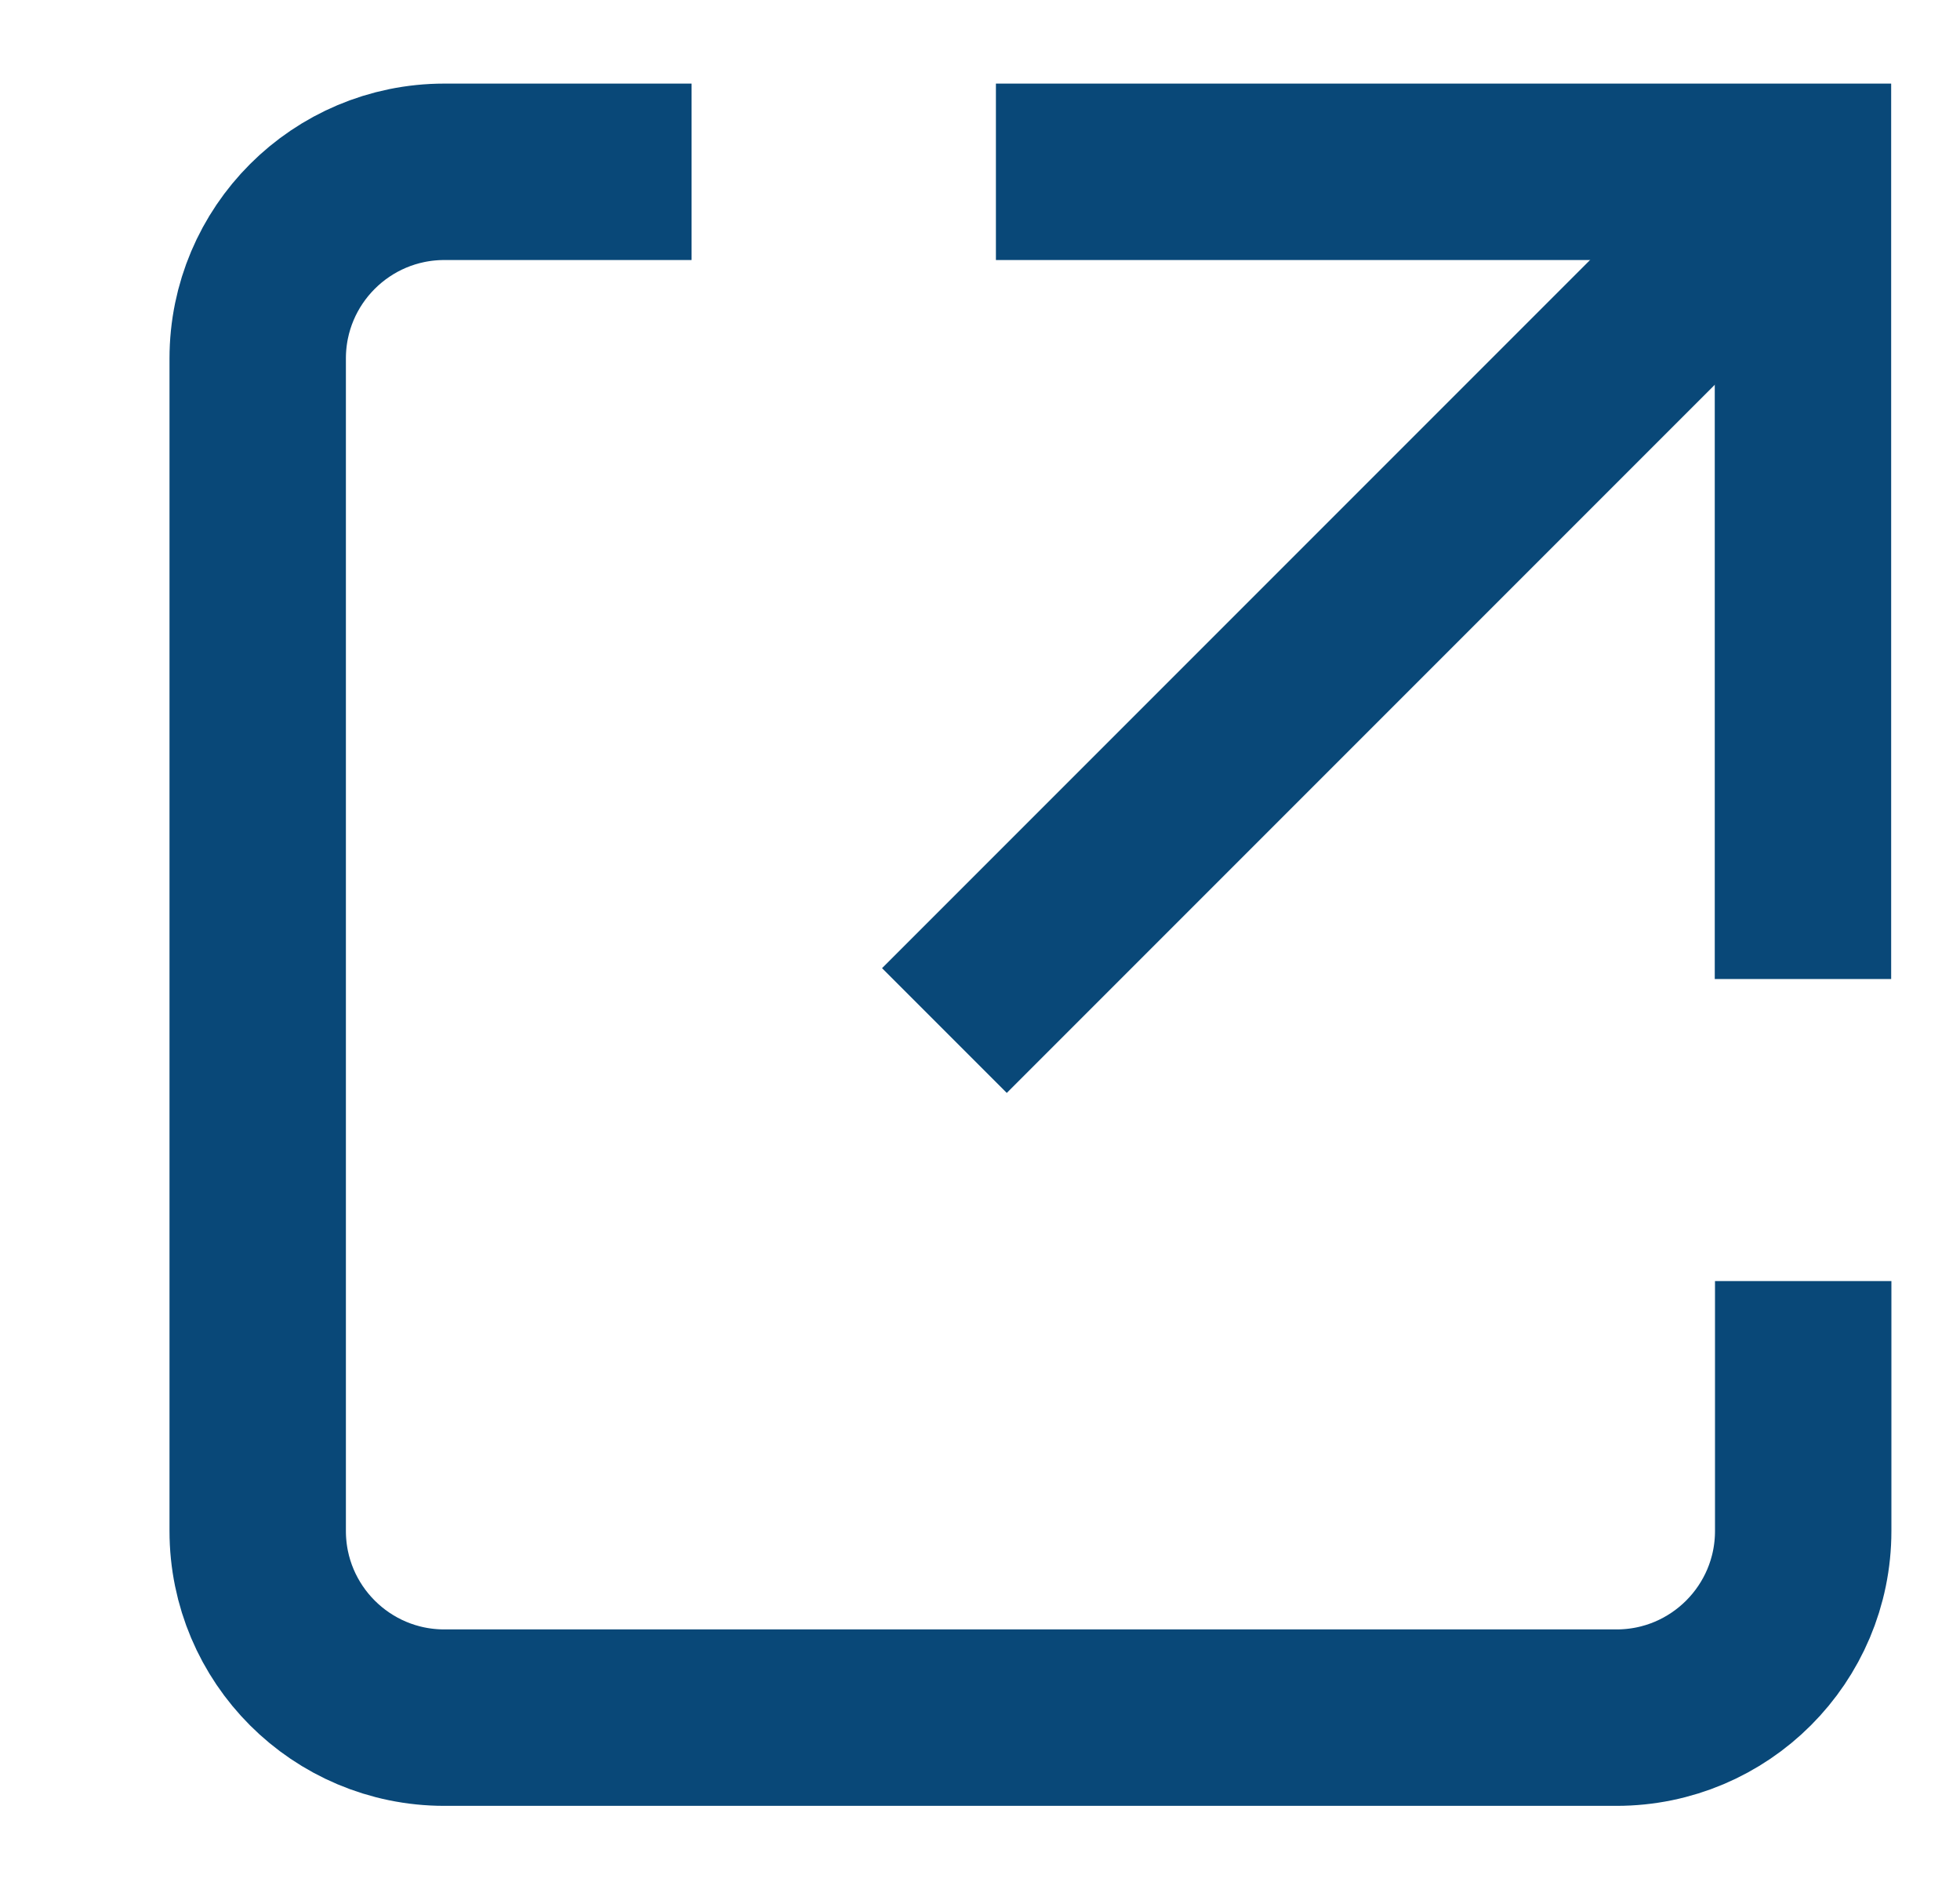
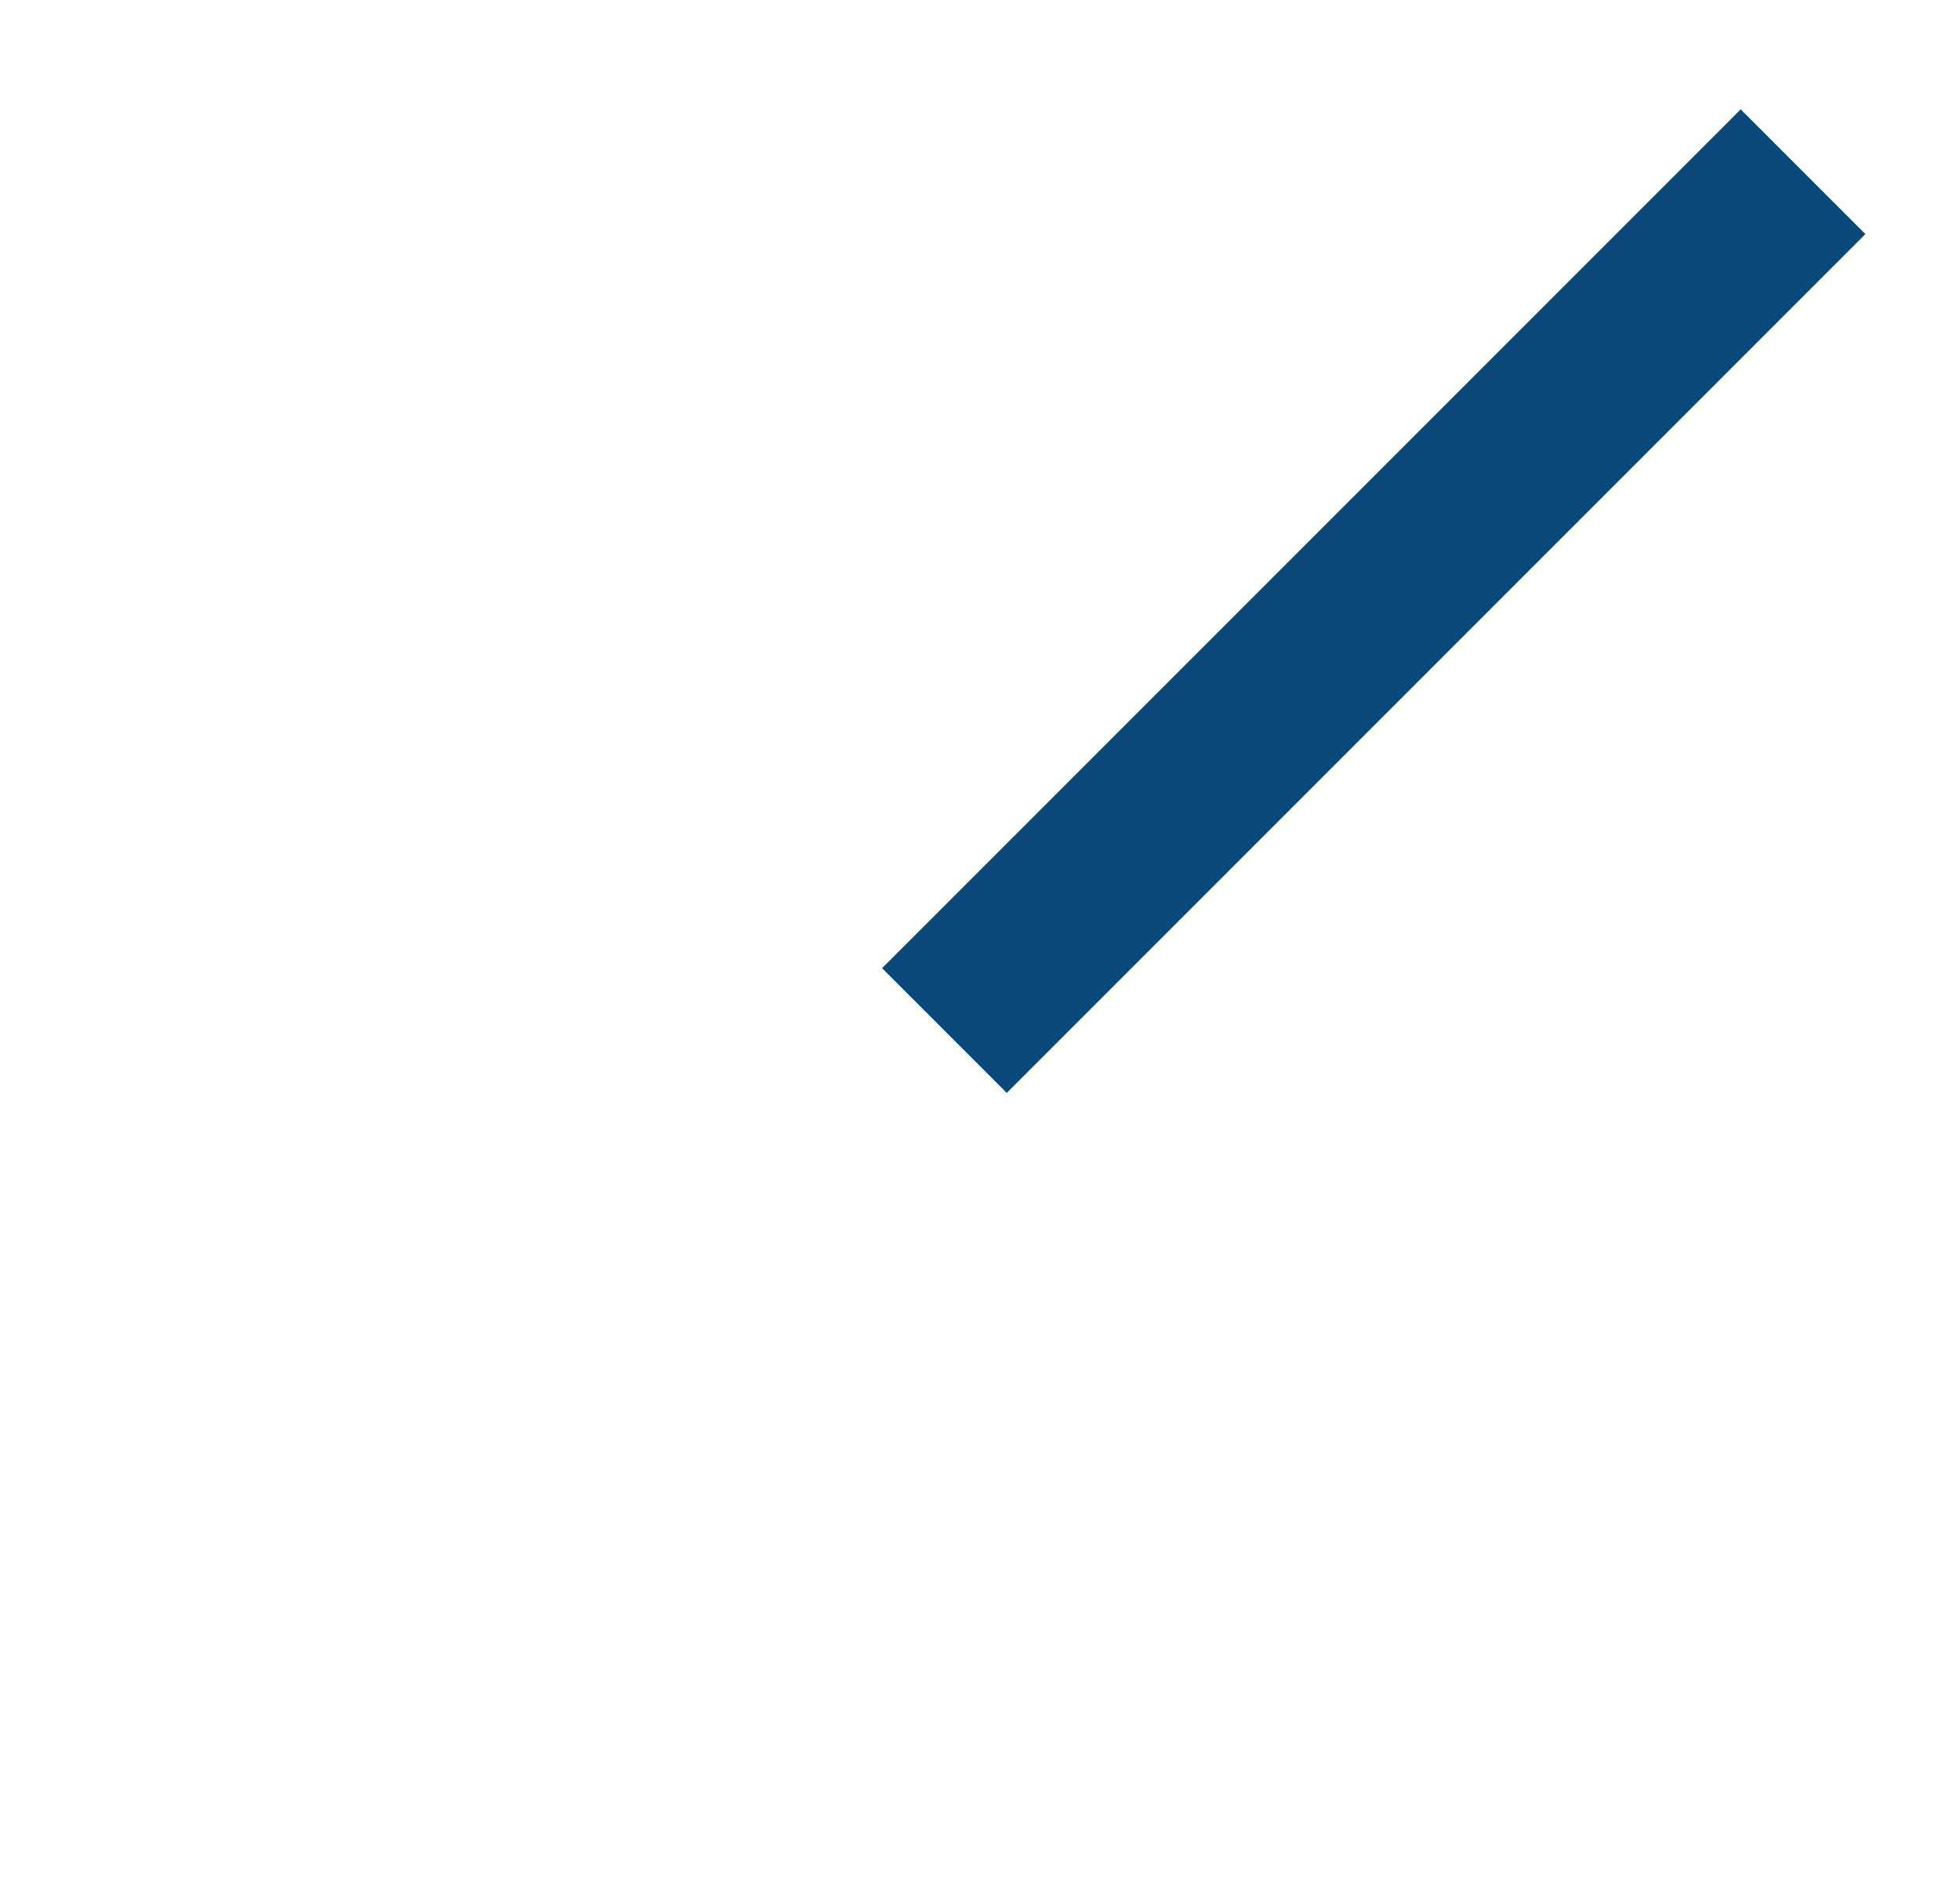
<svg xmlns="http://www.w3.org/2000/svg" width="25" height="24" viewBox="0 0 25 24" fill="none">
-   <path d="M12.703 2.191L22.997 2.191L22.997 12.485" stroke="#094878" stroke-width="2.25" />
  <path d="M12.046 13.142L22.998 2.19" stroke="#094878" stroke-width="2.25" />
-   <path d="M8.821 2.191L5.668 2.191C4.353 2.191 3.287 3.257 3.287 4.572L3.287 19.523C3.287 20.838 4.353 21.904 5.668 21.904L20.619 21.904C21.934 21.904 23 20.838 23 19.523L23 16.337" stroke="#094878" stroke-width="2.25" />
</svg>